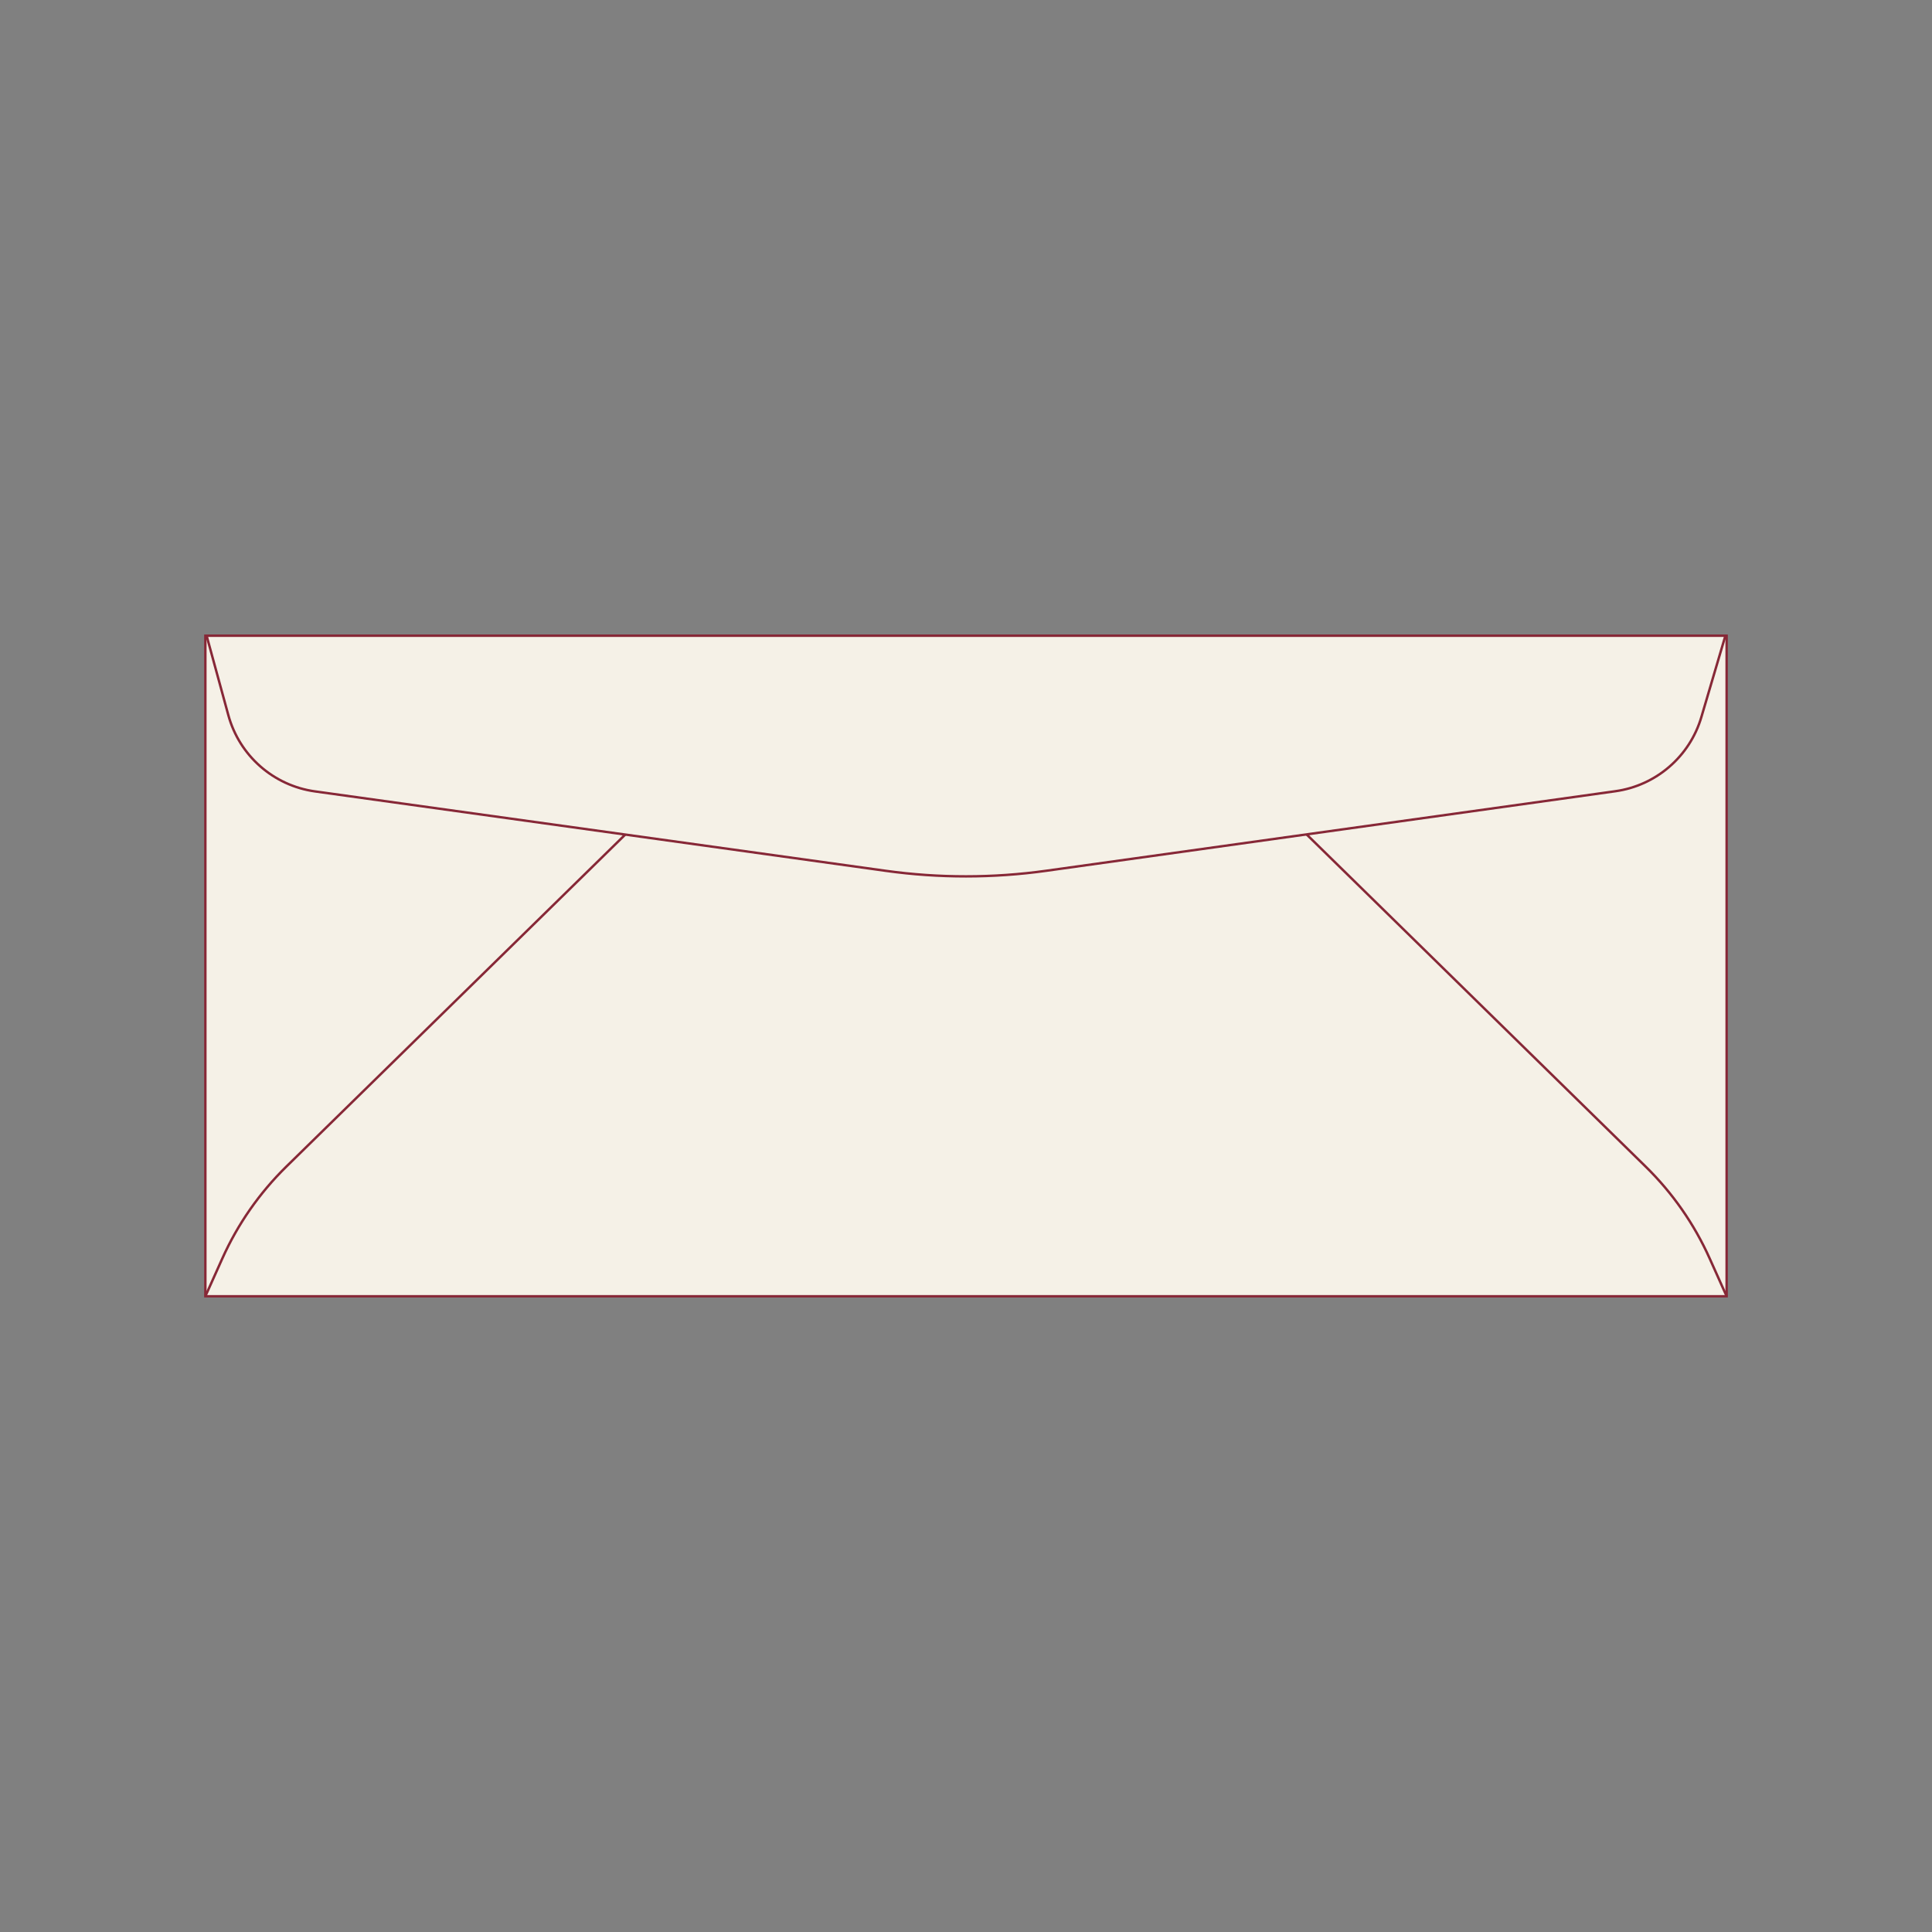
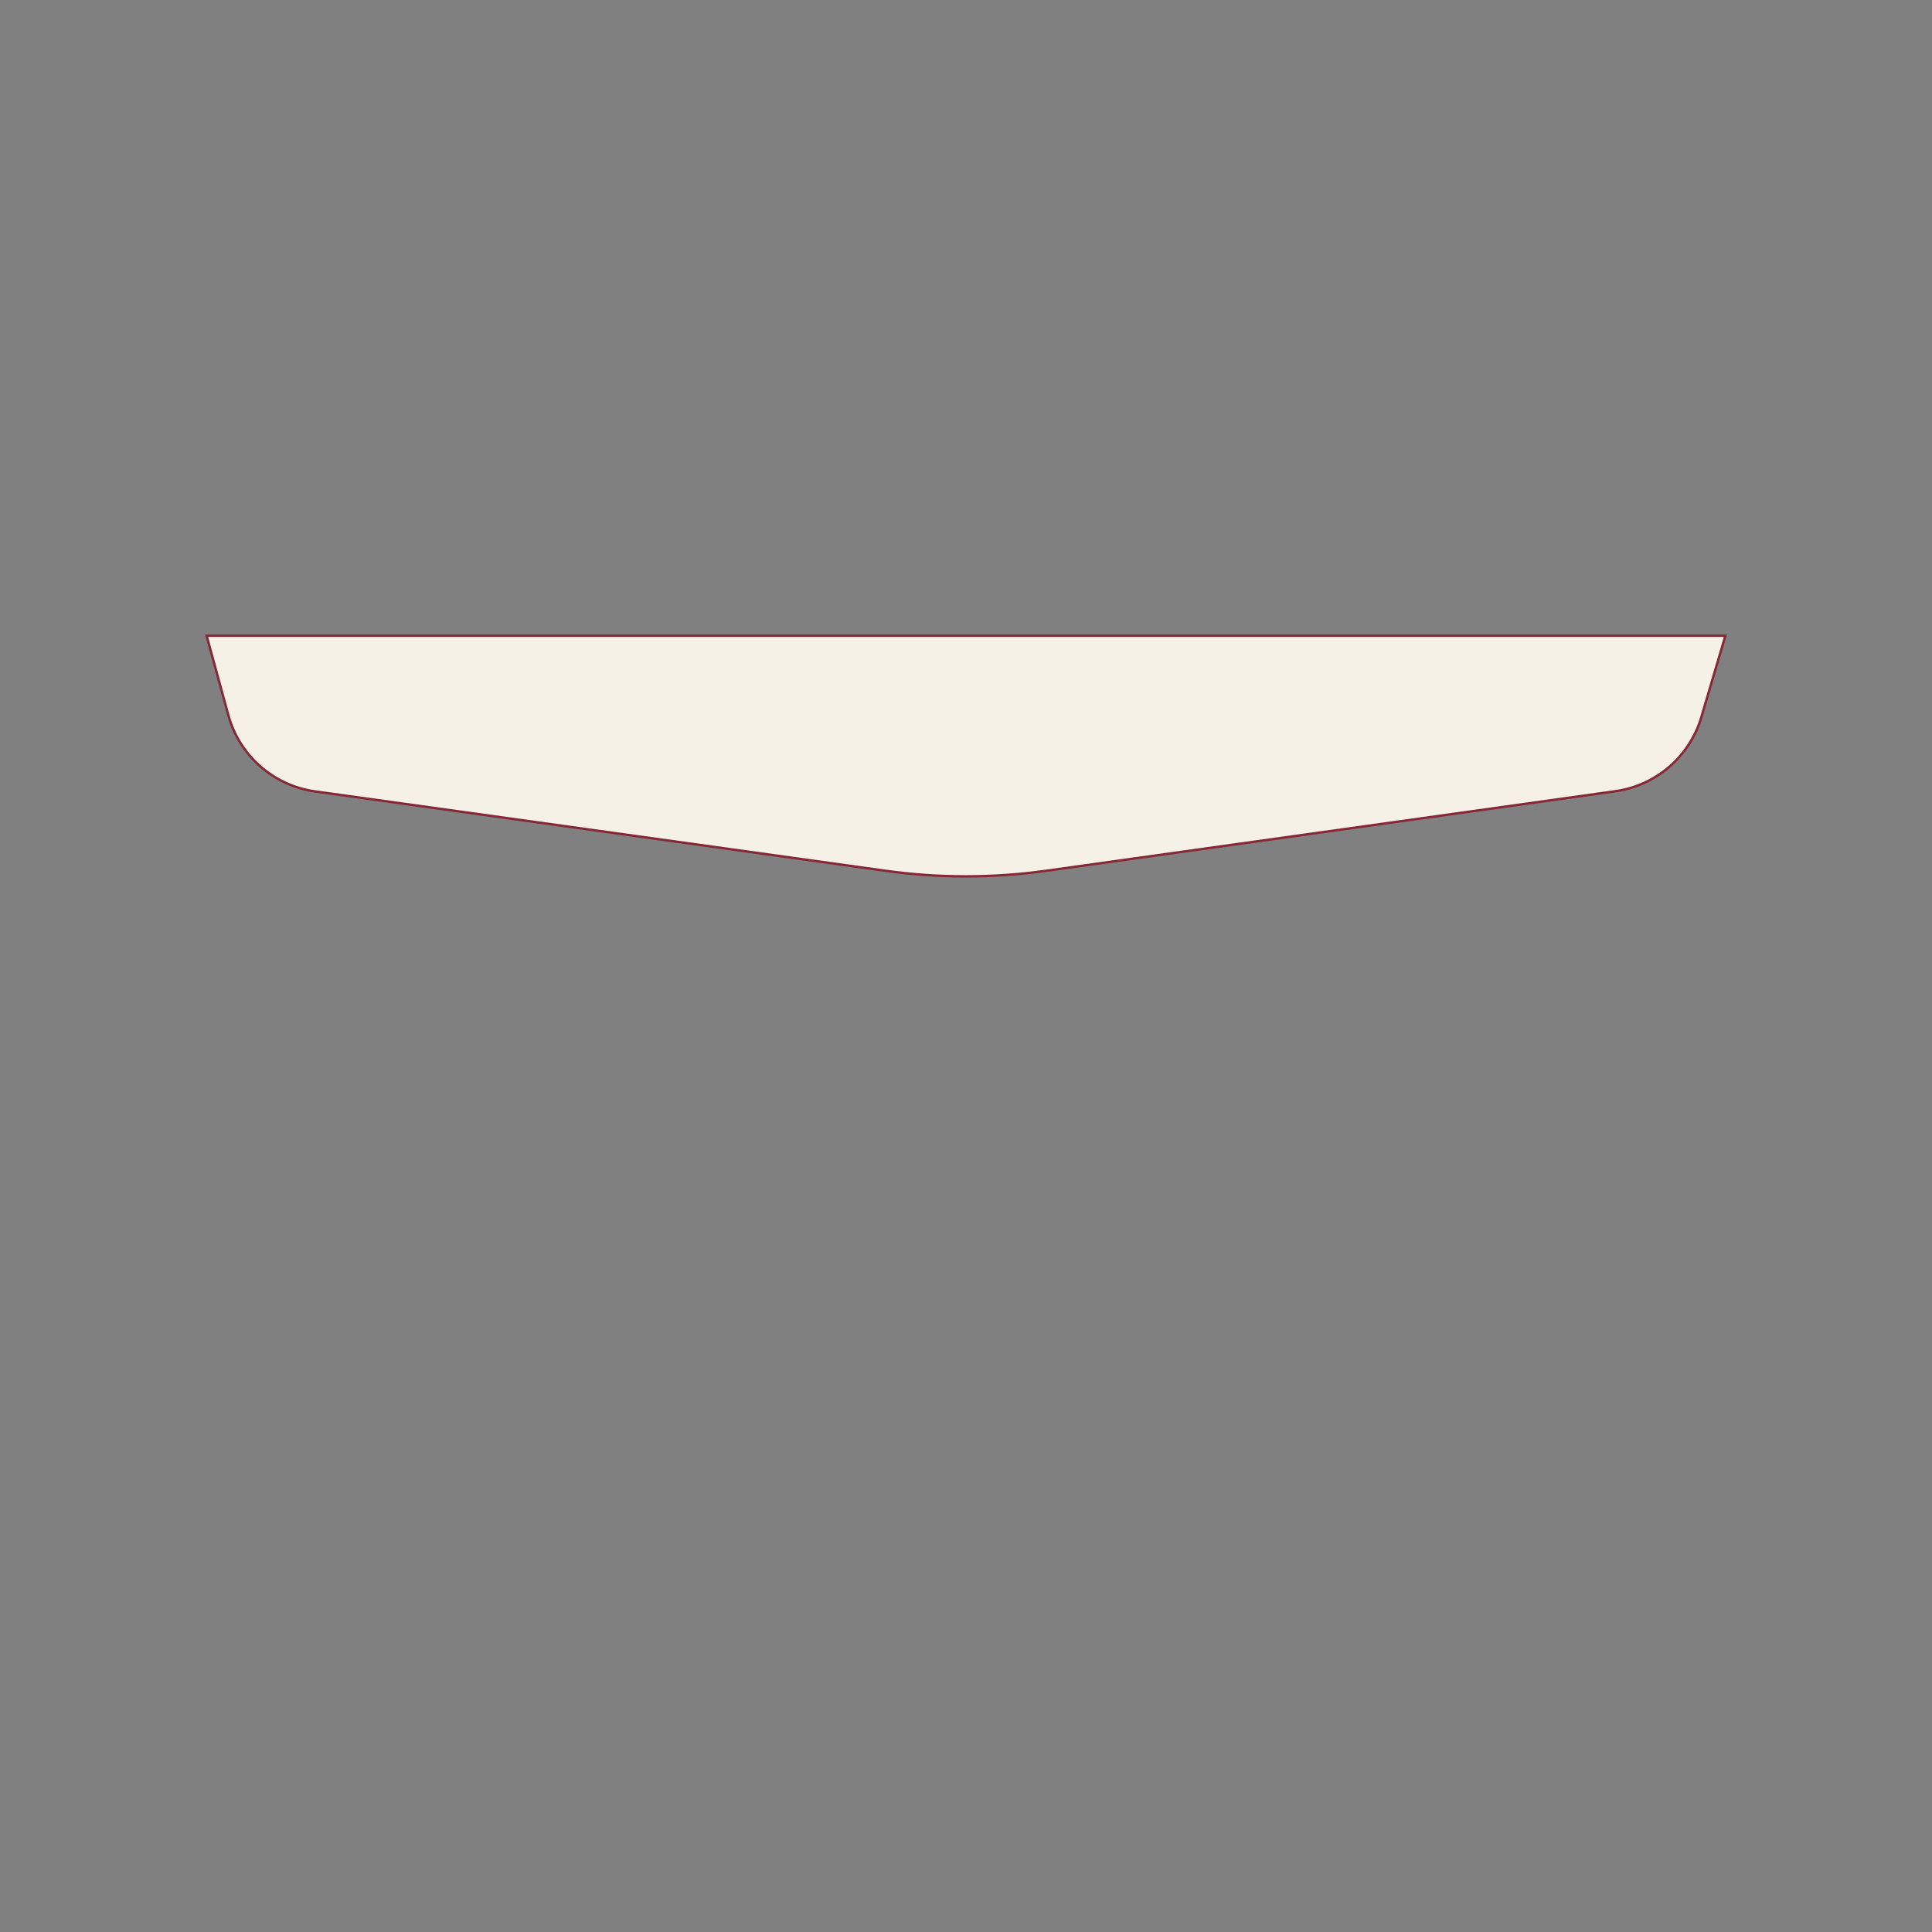
<svg xmlns="http://www.w3.org/2000/svg" id="Layer_1" viewBox="0 0 800 800">
  <rect x="0" y="0" width="800" height="800" fill="#808080" stroke="none" />
  <defs>
    <style>.cls-1,.cls-2{fill:none;}.cls-3{fill:#f5f1e7;}.cls-3,.cls-2{stroke:#872837;stroke-miterlimit:10;}</style>
  </defs>
  <rect class="cls-1" width="800" height="800" />
  <g>
-     <rect class="cls-3" x="85.038" y="263.24" width="629.924" height="273.52" />
-     <path class="cls-2" d="M85.038,536.76l7.026-15.659c6.388-14.238,15.389-27.152,26.537-38.073l140.272-137.421" />
-     <path class="cls-2" d="M714.962,536.76l-7.026-15.659c-6.388-14.238-15.389-27.152-26.537-38.073l-140.272-137.421" />
    <path class="cls-3" d="M668.901,327.629l-235.683,32.94c-22.039,3.08-44.397,3.087-66.438,.02l-236.363-32.888c-17.179-2.39-31.285-14.801-35.867-31.557l-8.998-32.905H714.449l-9.948,33.683c-4.827,16.343-18.748,28.351-35.6,30.706Z" />
  </g>
-   <rect class="cls-1" width="800" height="800" />
</svg>